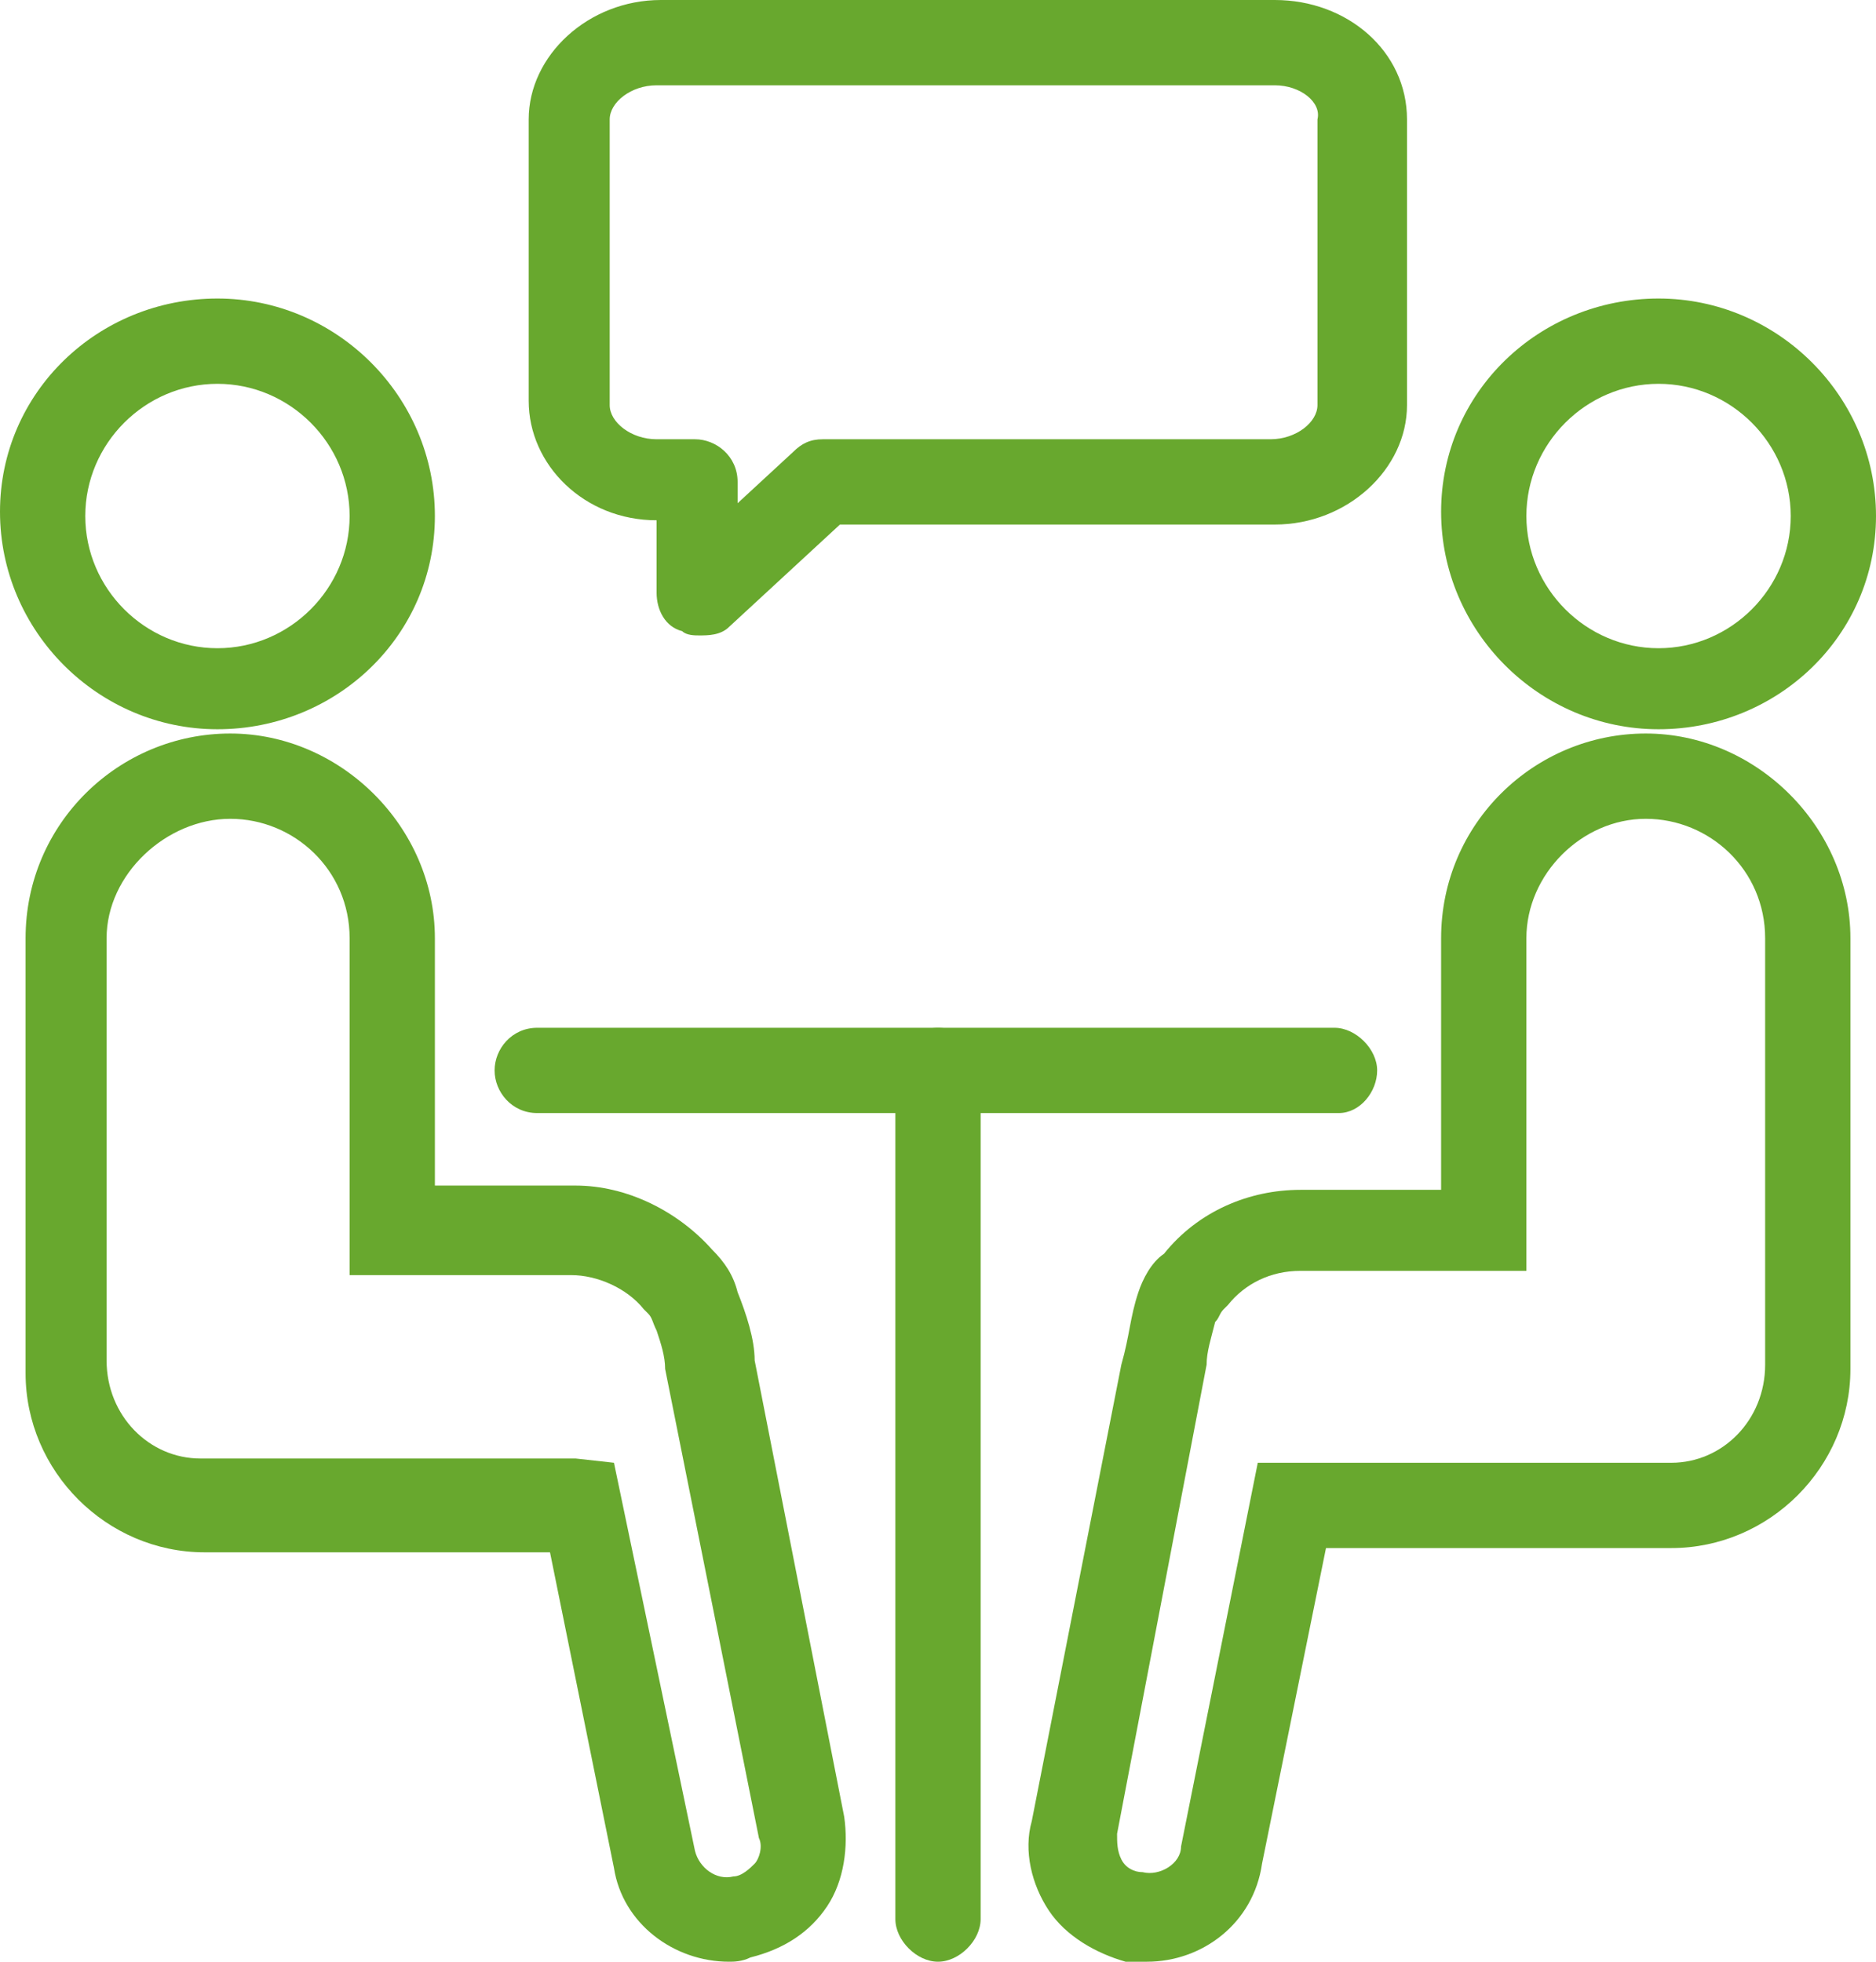
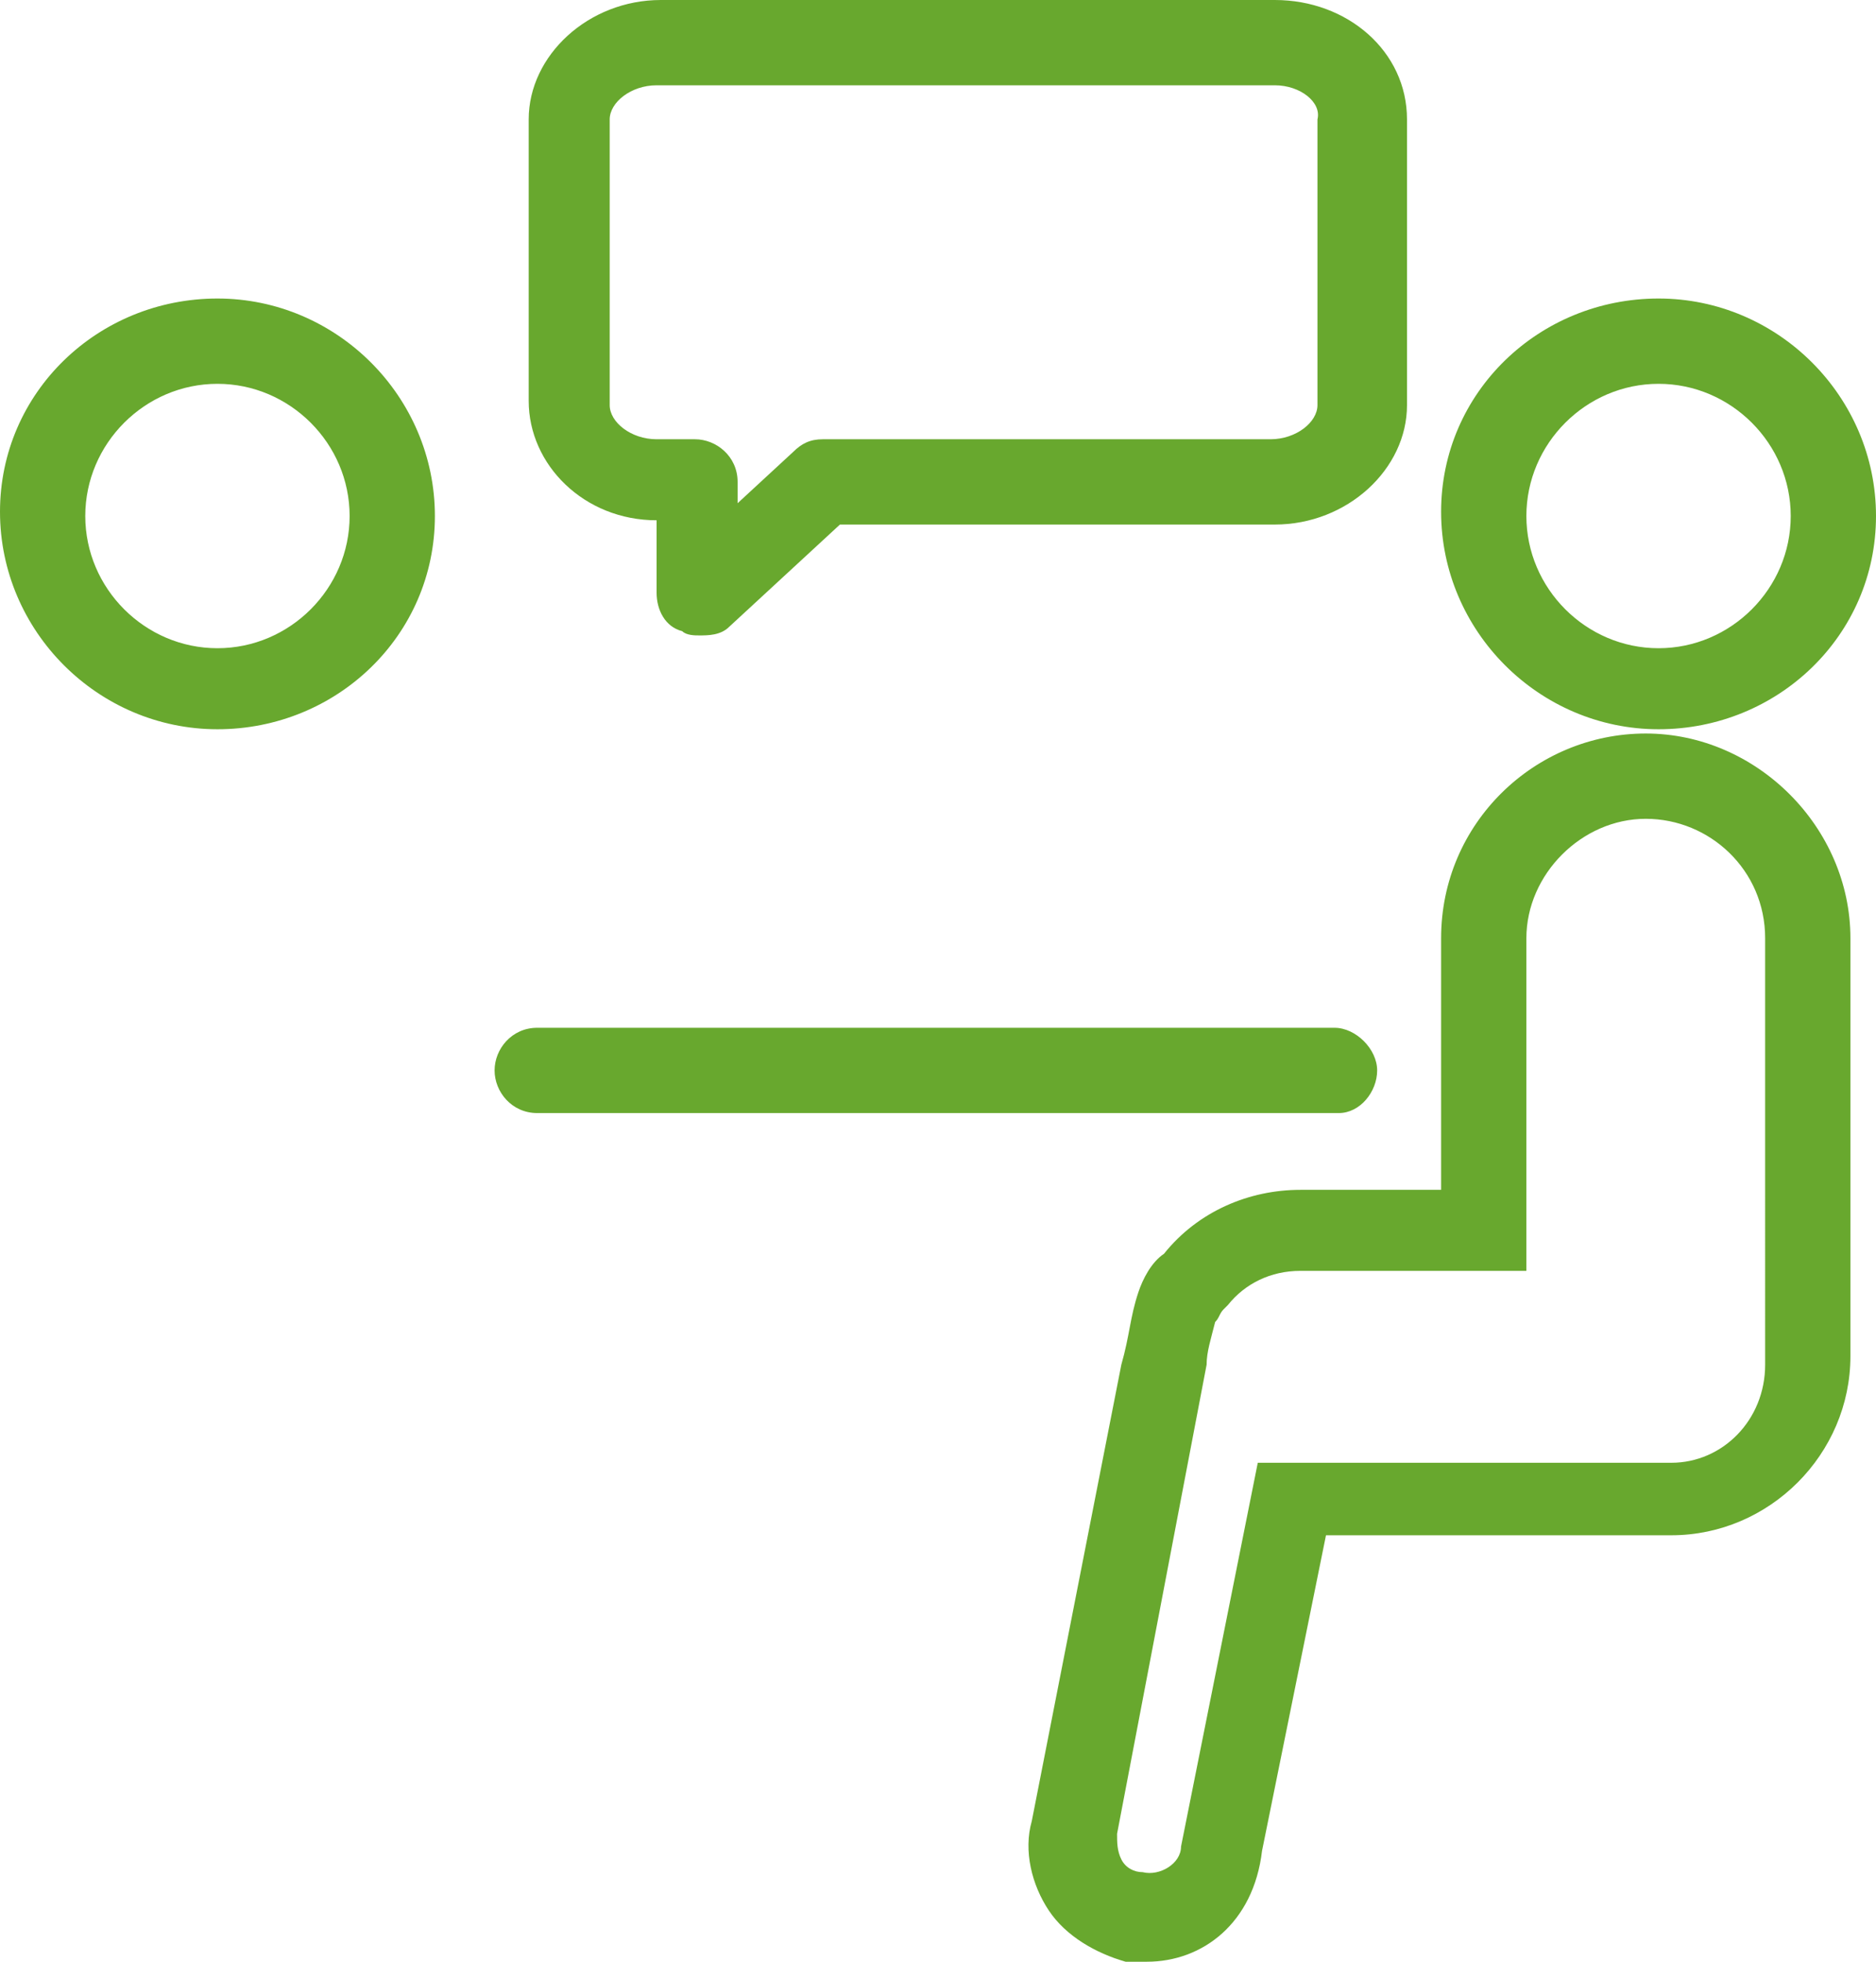
<svg xmlns="http://www.w3.org/2000/svg" version="1.1" id="レイヤー_1" x="0px" y="0px" viewBox="0 0 44 46" style="enable-background:new 0 0 44 46;" xml:space="preserve">
  <style type="text/css">
	.st0{fill:#68A82E;}
</style>
  <g id="a">
</g>
  <g id="b">
    <g id="c">
      <g>
        <g>
          <g>
            <path class="st0" d="M5.1,17.1c-2.8,0-5.1-2.3-5.1-5.1S2.3,7,5.1,7s5.1,2.3,5.1,5.1S7.9,17.1,5.1,17.1z M5.1,9       C3.4,9,2,10.4,2,12.1s1.4,3.1,3.1,3.1s3.1-1.4,3.1-3.1S6.8,9,5.1,9z" />
-             <path class="st0" d="M17.1,46c-1.3,0-2.5-0.9-2.7-2.2l-1.5-7.4H4.8c-2.3,0-4.2-1.9-4.2-4.2c0-0.1,0-0.2,0-0.3       c0-0.1,0-0.2,0-0.3V22c0-2.7,2.2-4.8,4.8-4.8s4.8,2.2,4.8,4.8v5.8h3.3c1.2,0,2.4,0.6,3.2,1.5c0.3,0.3,0.5,0.6,0.6,1       c0.2,0.5,0.4,1.1,0.4,1.6l2.1,10.7c0.1,0.7,0,1.5-0.4,2.1s-1,1-1.8,1.2C17.4,46,17.2,46,17.1,46L17.1,46z M14.4,34.3l1.9,9.1       c0.1,0.4,0.5,0.7,0.9,0.6c0.2,0,0.4-0.2,0.5-0.3s0.2-0.4,0.1-0.6l-2.2-11v0c0-0.3-0.1-0.6-0.2-0.9c-0.1-0.2-0.1-0.3-0.2-0.4       l-0.1-0.1c-0.4-0.5-1.1-0.8-1.7-0.8H8.2V22c0-1.6-1.3-2.8-2.8-2.8S2.5,20.5,2.5,22v9.4c0,0.1,0,0.1,0,0.2v0.1l0,0.2       c0,1.3,1,2.3,2.2,2.3l8.8,0L14.4,34.3L14.4,34.3z" />
          </g>
          <g>
            <path class="st0" d="M38.9,17.1c-2.8,0-5.1-2.3-5.1-5.1S36.1,7,38.9,7S44,9.3,44,12.1S41.7,17.1,38.9,17.1z M38.9,9       c-1.7,0-3.1,1.4-3.1,3.1s1.4,3.1,3.1,3.1s3.1-1.4,3.1-3.1S40.6,9,38.9,9z" />
-             <path class="st0" d="M26.9,46c-0.2,0-0.4,0-0.5,0c-0.7-0.2-1.4-0.6-1.8-1.2c-0.4-0.6-0.6-1.4-0.4-2.1L26.3,32       c0.2-0.7,0.2-1.1,0.4-1.7c0.1-0.3,0.3-0.7,0.6-0.9c0.8-1,2-1.5,3.2-1.5h3.3V22c0-2.7,2.2-4.8,4.8-4.8s4.8,2.2,4.8,4.8v9.5       c0,0.1,0,0.2,0,0.3c0,0.1,0,0.2,0,0.3c0,2.3-1.9,4.2-4.2,4.2h-8.1l-1.5,7.4C29.4,45.1,28.2,46,26.9,46L26.9,46z M26.2,43       c0,0.2,0,0.4,0.1,0.6s0.3,0.3,0.5,0.3c0.4,0.1,0.9-0.2,0.9-0.6l1.8-9h9.7c1.2,0,2.2-1,2.2-2.3l0-0.3v-0.1c0-0.1,0-0.1,0-0.2V22       c0-1.6-1.3-2.8-2.8-2.8s-2.8,1.3-2.8,2.8v7.8h-5.3c-0.7,0-1.3,0.3-1.7,0.8l-0.1,0.1c-0.1,0.1-0.1,0.2-0.2,0.3       c-0.1,0.4-0.2,0.7-0.2,1" />
+             <path class="st0" d="M26.9,46c-0.2,0-0.4,0-0.5,0c-0.7-0.2-1.4-0.6-1.8-1.2c-0.4-0.6-0.6-1.4-0.4-2.1L26.3,32       c0.2-0.7,0.2-1.1,0.4-1.7c0.1-0.3,0.3-0.7,0.6-0.9c0.8-1,2-1.5,3.2-1.5h3.3V22c0-2.7,2.2-4.8,4.8-4.8s4.8,2.2,4.8,4.8v9.5       c0,0.1,0,0.2,0,0.3c0,2.3-1.9,4.2-4.2,4.2h-8.1l-1.5,7.4C29.4,45.1,28.2,46,26.9,46L26.9,46z M26.2,43       c0,0.2,0,0.4,0.1,0.6s0.3,0.3,0.5,0.3c0.4,0.1,0.9-0.2,0.9-0.6l1.8-9h9.7c1.2,0,2.2-1,2.2-2.3l0-0.3v-0.1c0-0.1,0-0.1,0-0.2V22       c0-1.6-1.3-2.8-2.8-2.8s-2.8,1.3-2.8,2.8v7.8h-5.3c-0.7,0-1.3,0.3-1.7,0.8l-0.1,0.1c-0.1,0.1-0.1,0.2-0.2,0.3       c-0.1,0.4-0.2,0.7-0.2,1" />
          </g>
        </g>
        <g>
          <path class="st0" d="M31.4,26.1H12.6c-0.6,0-1-0.5-1-1s0.4-1,1-1h18.7c0.5,0,1,0.5,1,1S31.9,26.1,31.4,26.1z" />
-           <path class="st0" d="M22,46c-0.5,0-1-0.5-1-1V25.1c0-0.5,0.5-1,1-1s1,0.5,1,1V45C23,45.5,22.5,46,22,46z" />
        </g>
        <path class="st0" d="M16.4,14.9c-0.1,0-0.3,0-0.4-0.1c-0.4-0.1-0.6-0.5-0.6-0.9l0-1.7c-1.7,0-3-1.3-3-2.8V2.8     c0-1.5,1.4-2.8,3.1-2.8h14.4C31.6,0,33,1.2,33,2.8v6.7c0,1.5-1.4,2.8-3.1,2.8H19.7l-2.6,2.4C16.9,14.9,16.6,14.9,16.4,14.9z      M15.4,2c-0.6,0-1.1,0.4-1.1,0.8v6.7c0,0.4,0.5,0.8,1.1,0.8h0.9c0.5,0,1,0.4,1,1v0.5l1.3-1.2c0.2-0.2,0.4-0.3,0.7-0.3h10.5     c0.6,0,1.1-0.4,1.1-0.8V2.8C31,2.4,30.5,2,29.9,2H15.4z" />
      </g>
    </g>
  </g>
</svg>